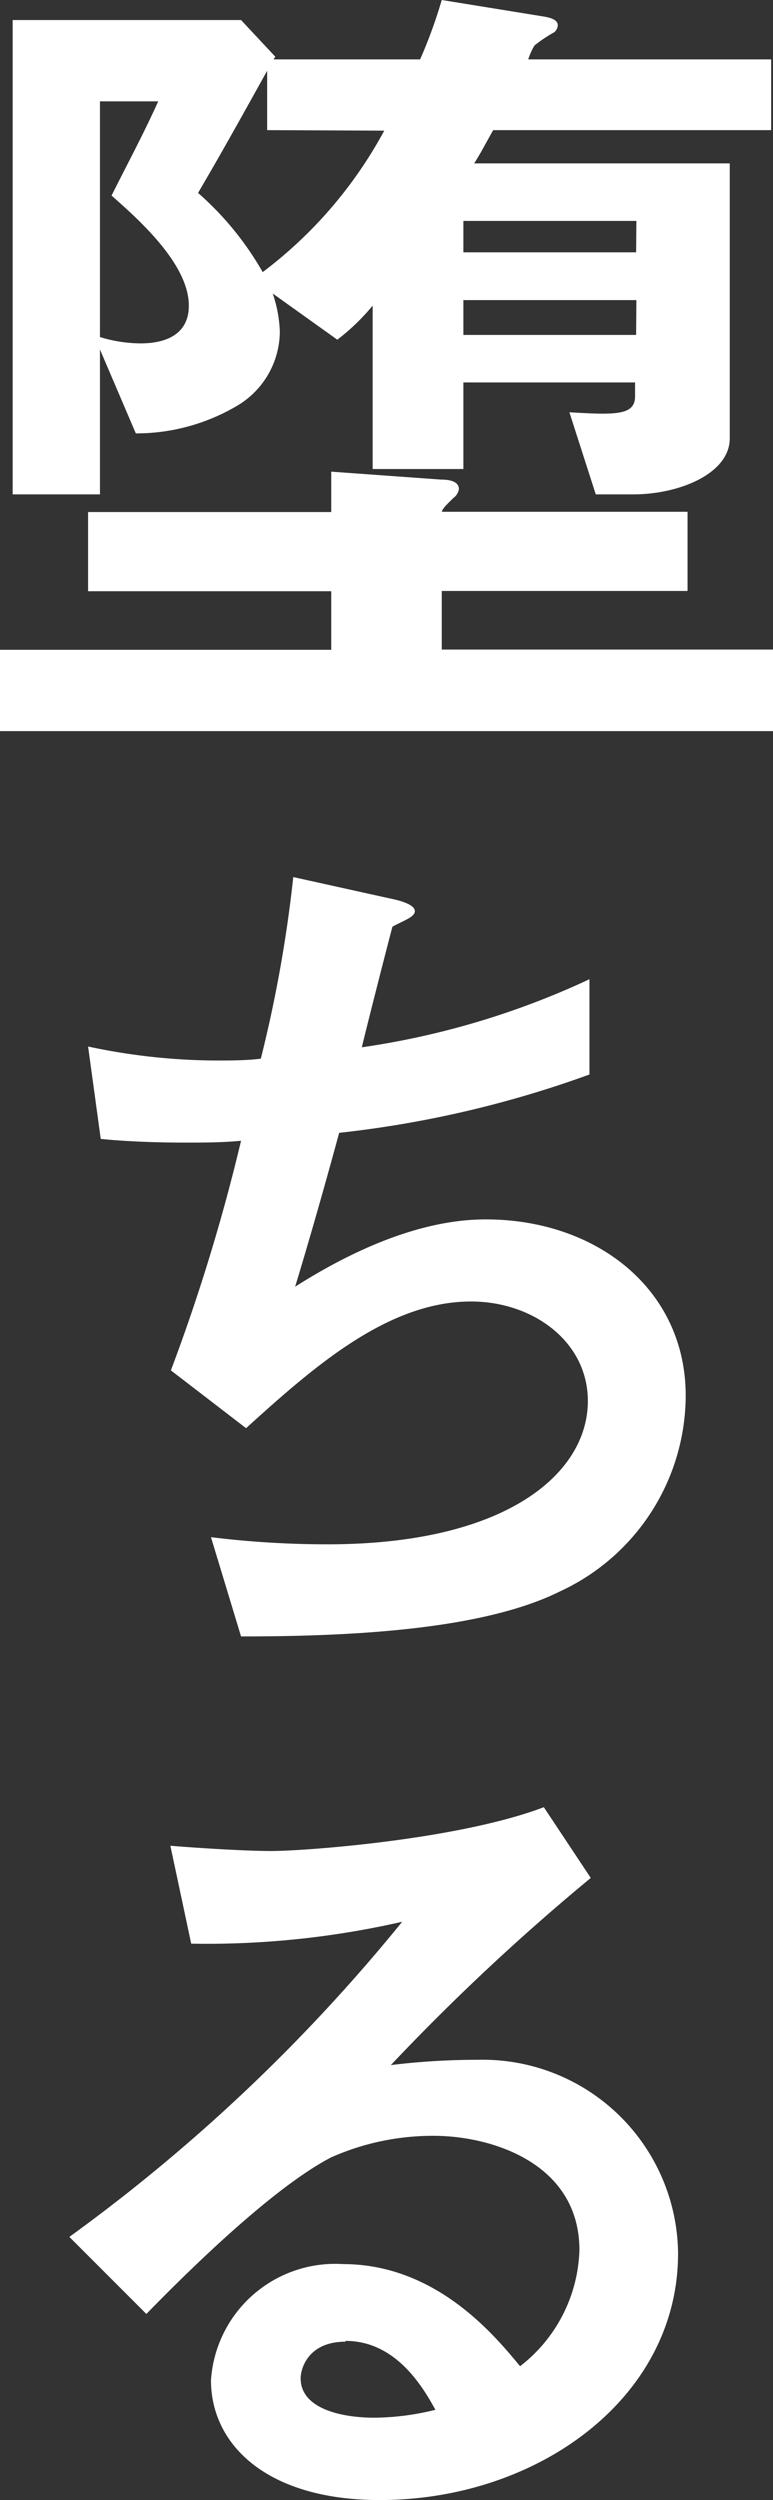
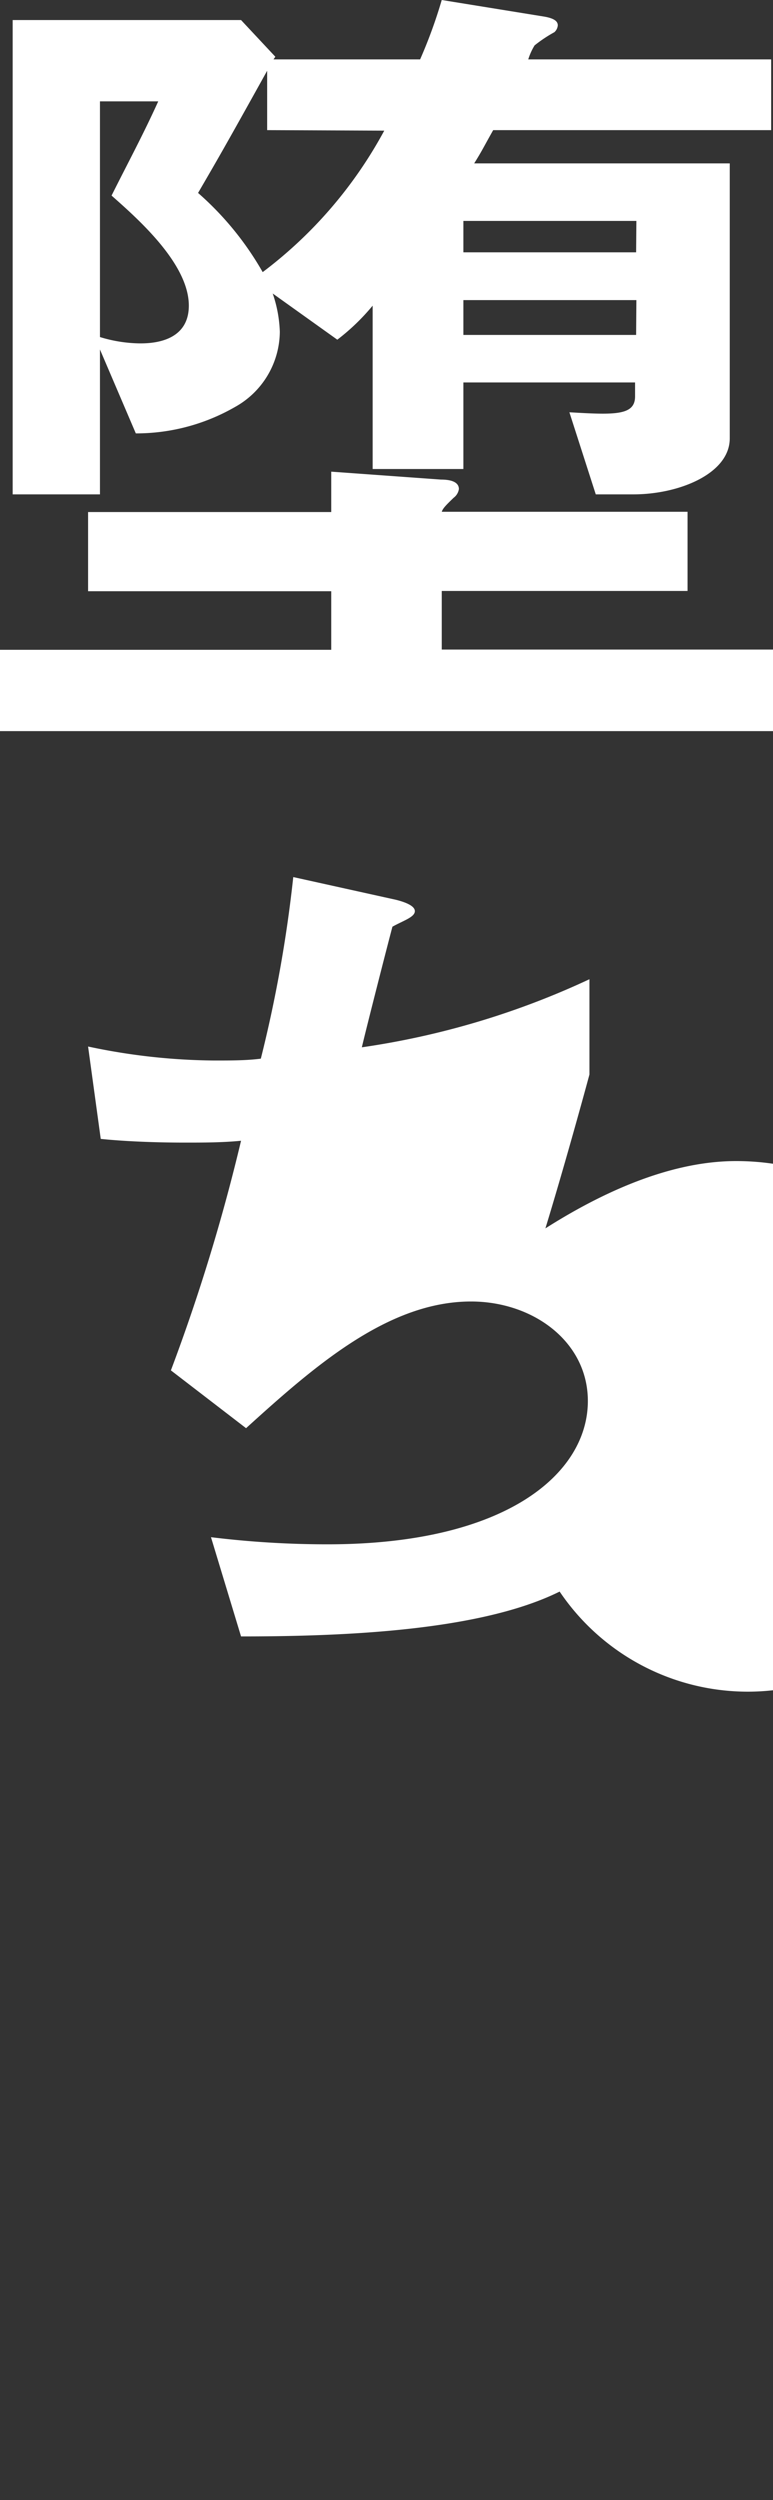
<svg xmlns="http://www.w3.org/2000/svg" viewBox="0 0 29.31 94.72">
  <rect x="0" y="0" width="29.31" height="94.72" fill="#333333" stroke="none" />
  <defs>
    <style>.a{fill:#fff;}</style>
  </defs>
  <title>fall</title>
-   <path class="a" d="M14.4,94.72C10.13,94.72,8,92.63,8,90.18a4.72,4.72,0,0,1,5-4.4c3.54,0,5.76,2.71,6.72,3.87a5.77,5.77,0,0,0,2.25-4.4c0-3.28-3.31-4.33-5.53-4.33a9.5,9.5,0,0,0-3.89.82c-2.11,1.1-5.12,4-7,5.93L2.63,84.75A66.37,66.37,0,0,0,15.25,72.81a33.27,33.27,0,0,1-8,.83l-.79-3.71c.82.07,2.77.2,3.82.2,1.3,0,7.1-.43,10.34-1.66l1.78,2.68a84.17,84.17,0,0,0-7.58,7.09,27.17,27.17,0,0,1,3.31-.2,7.41,7.41,0,0,1,7.58,7.31C25.73,90.84,20.4,94.72,14.4,94.72Zm-1.3-6c-1.4,0-1.7,1-1.7,1.39,0,1.16,1.57,1.49,2.79,1.49a9.78,9.78,0,0,0,2.32-.3C16.07,90.51,15.05,88.69,13.1,88.69Z" />
-   <path class="a" d="M21.22,60.3C18.22,61.79,13.07,62,9.14,62L8,58.24a36,36,0,0,0,4.43.27c6.76,0,9.86-2.68,9.86-5.43,0-2.25-2.08-3.77-4.43-3.77-3.14,0-5.94,2.45-8.53,4.8L6.48,51.92a71.85,71.85,0,0,0,2.66-8.7c-.71.07-1.46.07-2.11.07-.31,0-1.84,0-3.21-.14l-.48-3.5a23.61,23.61,0,0,0,4.78.53c.65,0,1.23,0,1.77-.07a50.51,50.51,0,0,0,1.23-6.88l3.89.86c.24.06.72.2.72.43s-.44.36-.85.59c-.17.63-1,3.88-1.16,4.57a30.71,30.71,0,0,0,8.63-2.58v3.61a40.68,40.68,0,0,1-9.49,2.21c-.27,1-1,3.64-1.67,5.83,3.45-2.19,5.84-2.55,7.23-2.55,4.2,0,7.58,2.65,7.58,6.68A8.2,8.2,0,0,1,21.22,60.3Z" />
+   <path class="a" d="M21.22,60.3C18.22,61.79,13.07,62,9.14,62L8,58.24a36,36,0,0,0,4.43.27c6.76,0,9.86-2.68,9.86-5.43,0-2.25-2.08-3.77-4.43-3.77-3.14,0-5.94,2.45-8.53,4.8L6.48,51.92a71.85,71.85,0,0,0,2.66-8.7c-.71.07-1.46.07-2.11.07-.31,0-1.84,0-3.21-.14l-.48-3.5a23.61,23.61,0,0,0,4.78.53c.65,0,1.23,0,1.77-.07a50.51,50.51,0,0,0,1.23-6.88l3.89.86c.24.06.72.2.72.43s-.44.36-.85.59c-.17.63-1,3.88-1.16,4.57a30.71,30.71,0,0,0,8.63-2.58v3.61c-.27,1-1,3.64-1.67,5.83,3.45-2.19,5.84-2.55,7.23-2.55,4.2,0,7.58,2.65,7.58,6.68A8.2,8.2,0,0,1,21.22,60.3Z" />
  <path class="a" d="M0,27.7V24.62H12.56V22.4H3.34v-3h9.22V17.87l4.16.3c.51,0,.68.16.68.36a.51.51,0,0,1-.2.33c-.28.27-.41.4-.45.53h9.32v3H16.75v2.22H29.31V27.7ZM18.7,4.93c-.41.73-.41.76-.72,1.26h9.69V16.61c0,1.33-1.91,2.12-3.65,2.12H22.59l-1-3.11c1.71.1,2.49.13,2.49-.6v-.53H17.57v3.28H14.13V11.58a8.16,8.16,0,0,1-1.34,1.29l-2.45-1.75a4.93,4.93,0,0,1,.27,1.45,3.29,3.29,0,0,1-1.7,2.85,7.52,7.52,0,0,1-3.76,1L3.79,13.24v5.49H.48V.76H9.14l1.3,1.39-.07.1h5.56A18.54,18.54,0,0,0,16.75,0l3.89.63c.34.06.51.16.51.33a.39.39,0,0,1-.13.26,5.15,5.15,0,0,0-.75.5,2.32,2.32,0,0,0-.24.53h9.21V4.93ZM4.23,7.41C4.84,6.19,5.43,5.1,6,3.84H3.79v8.93a5.35,5.35,0,0,0,1.5.24c.37,0,1.87,0,1.87-1.43C7.16,10,5.25,8.31,4.23,7.41Zm5.9-2.48V2.68C8.53,5.56,8.22,6.09,7.51,7.31a11.63,11.63,0,0,1,2.45,3,16.54,16.54,0,0,0,4.61-5.36Zm14,3.44H17.57V9.56h6.55Zm0,3H17.57v1.32h6.55Z" />
</svg>